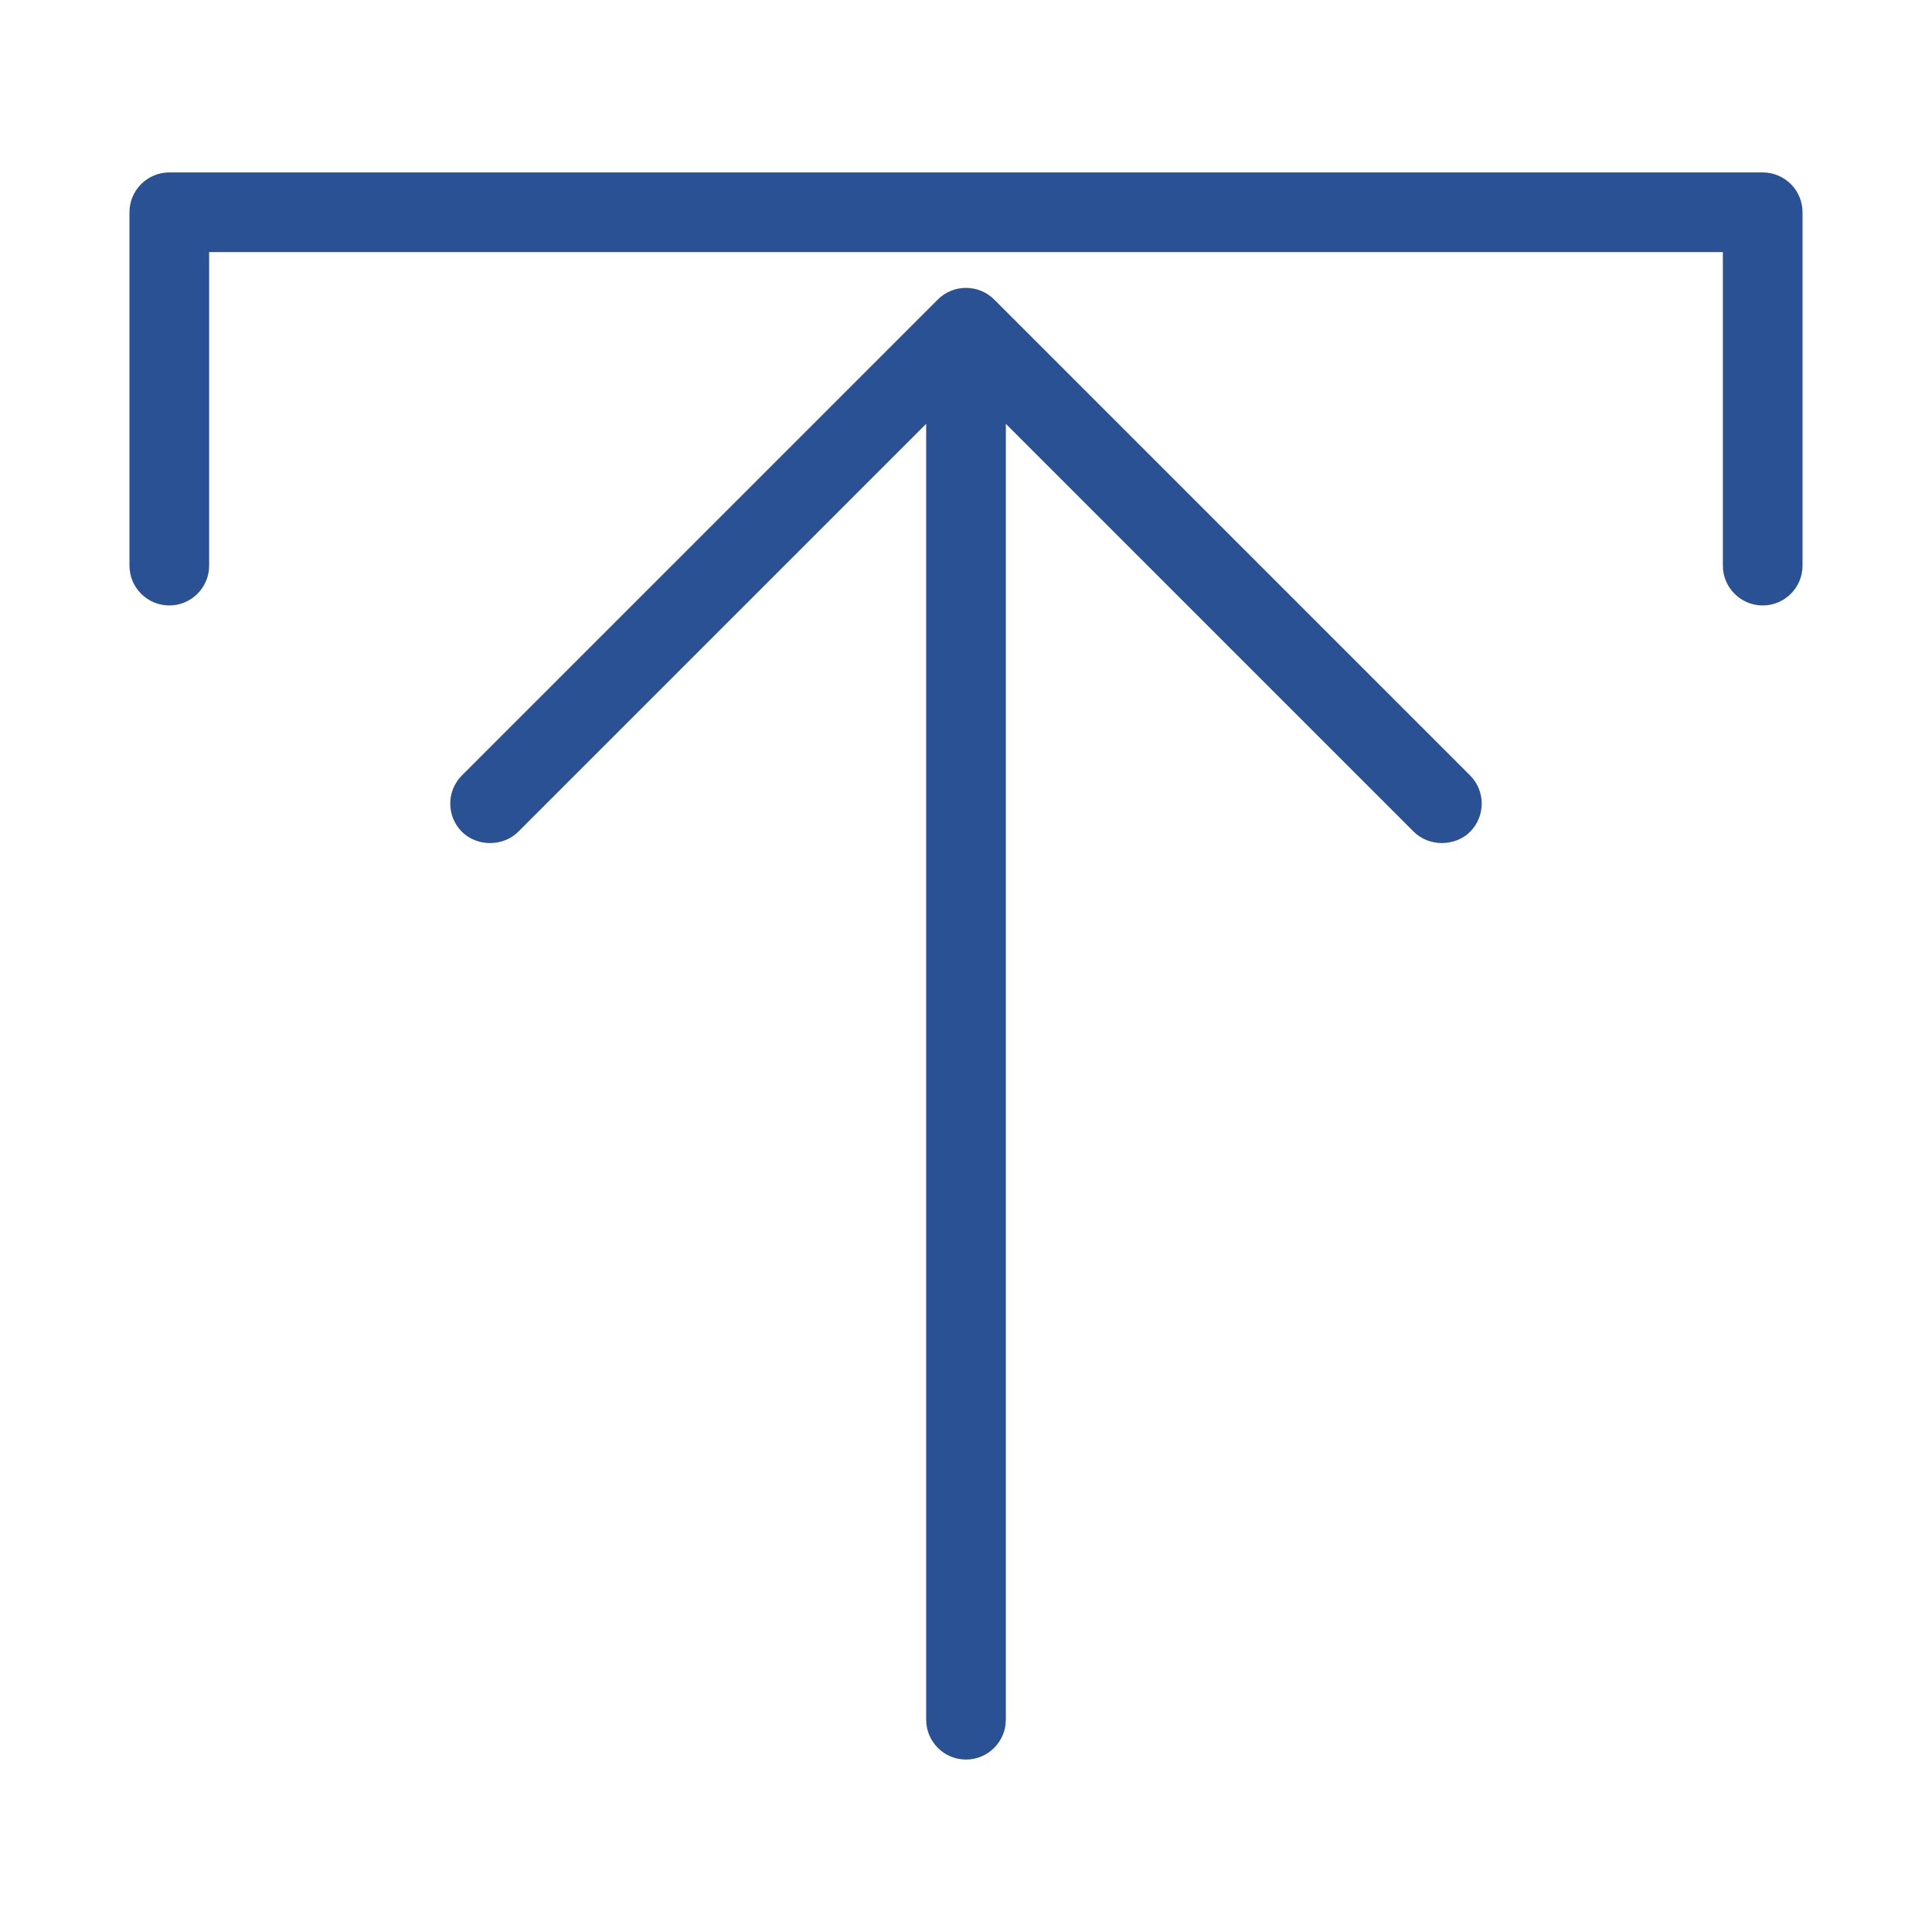
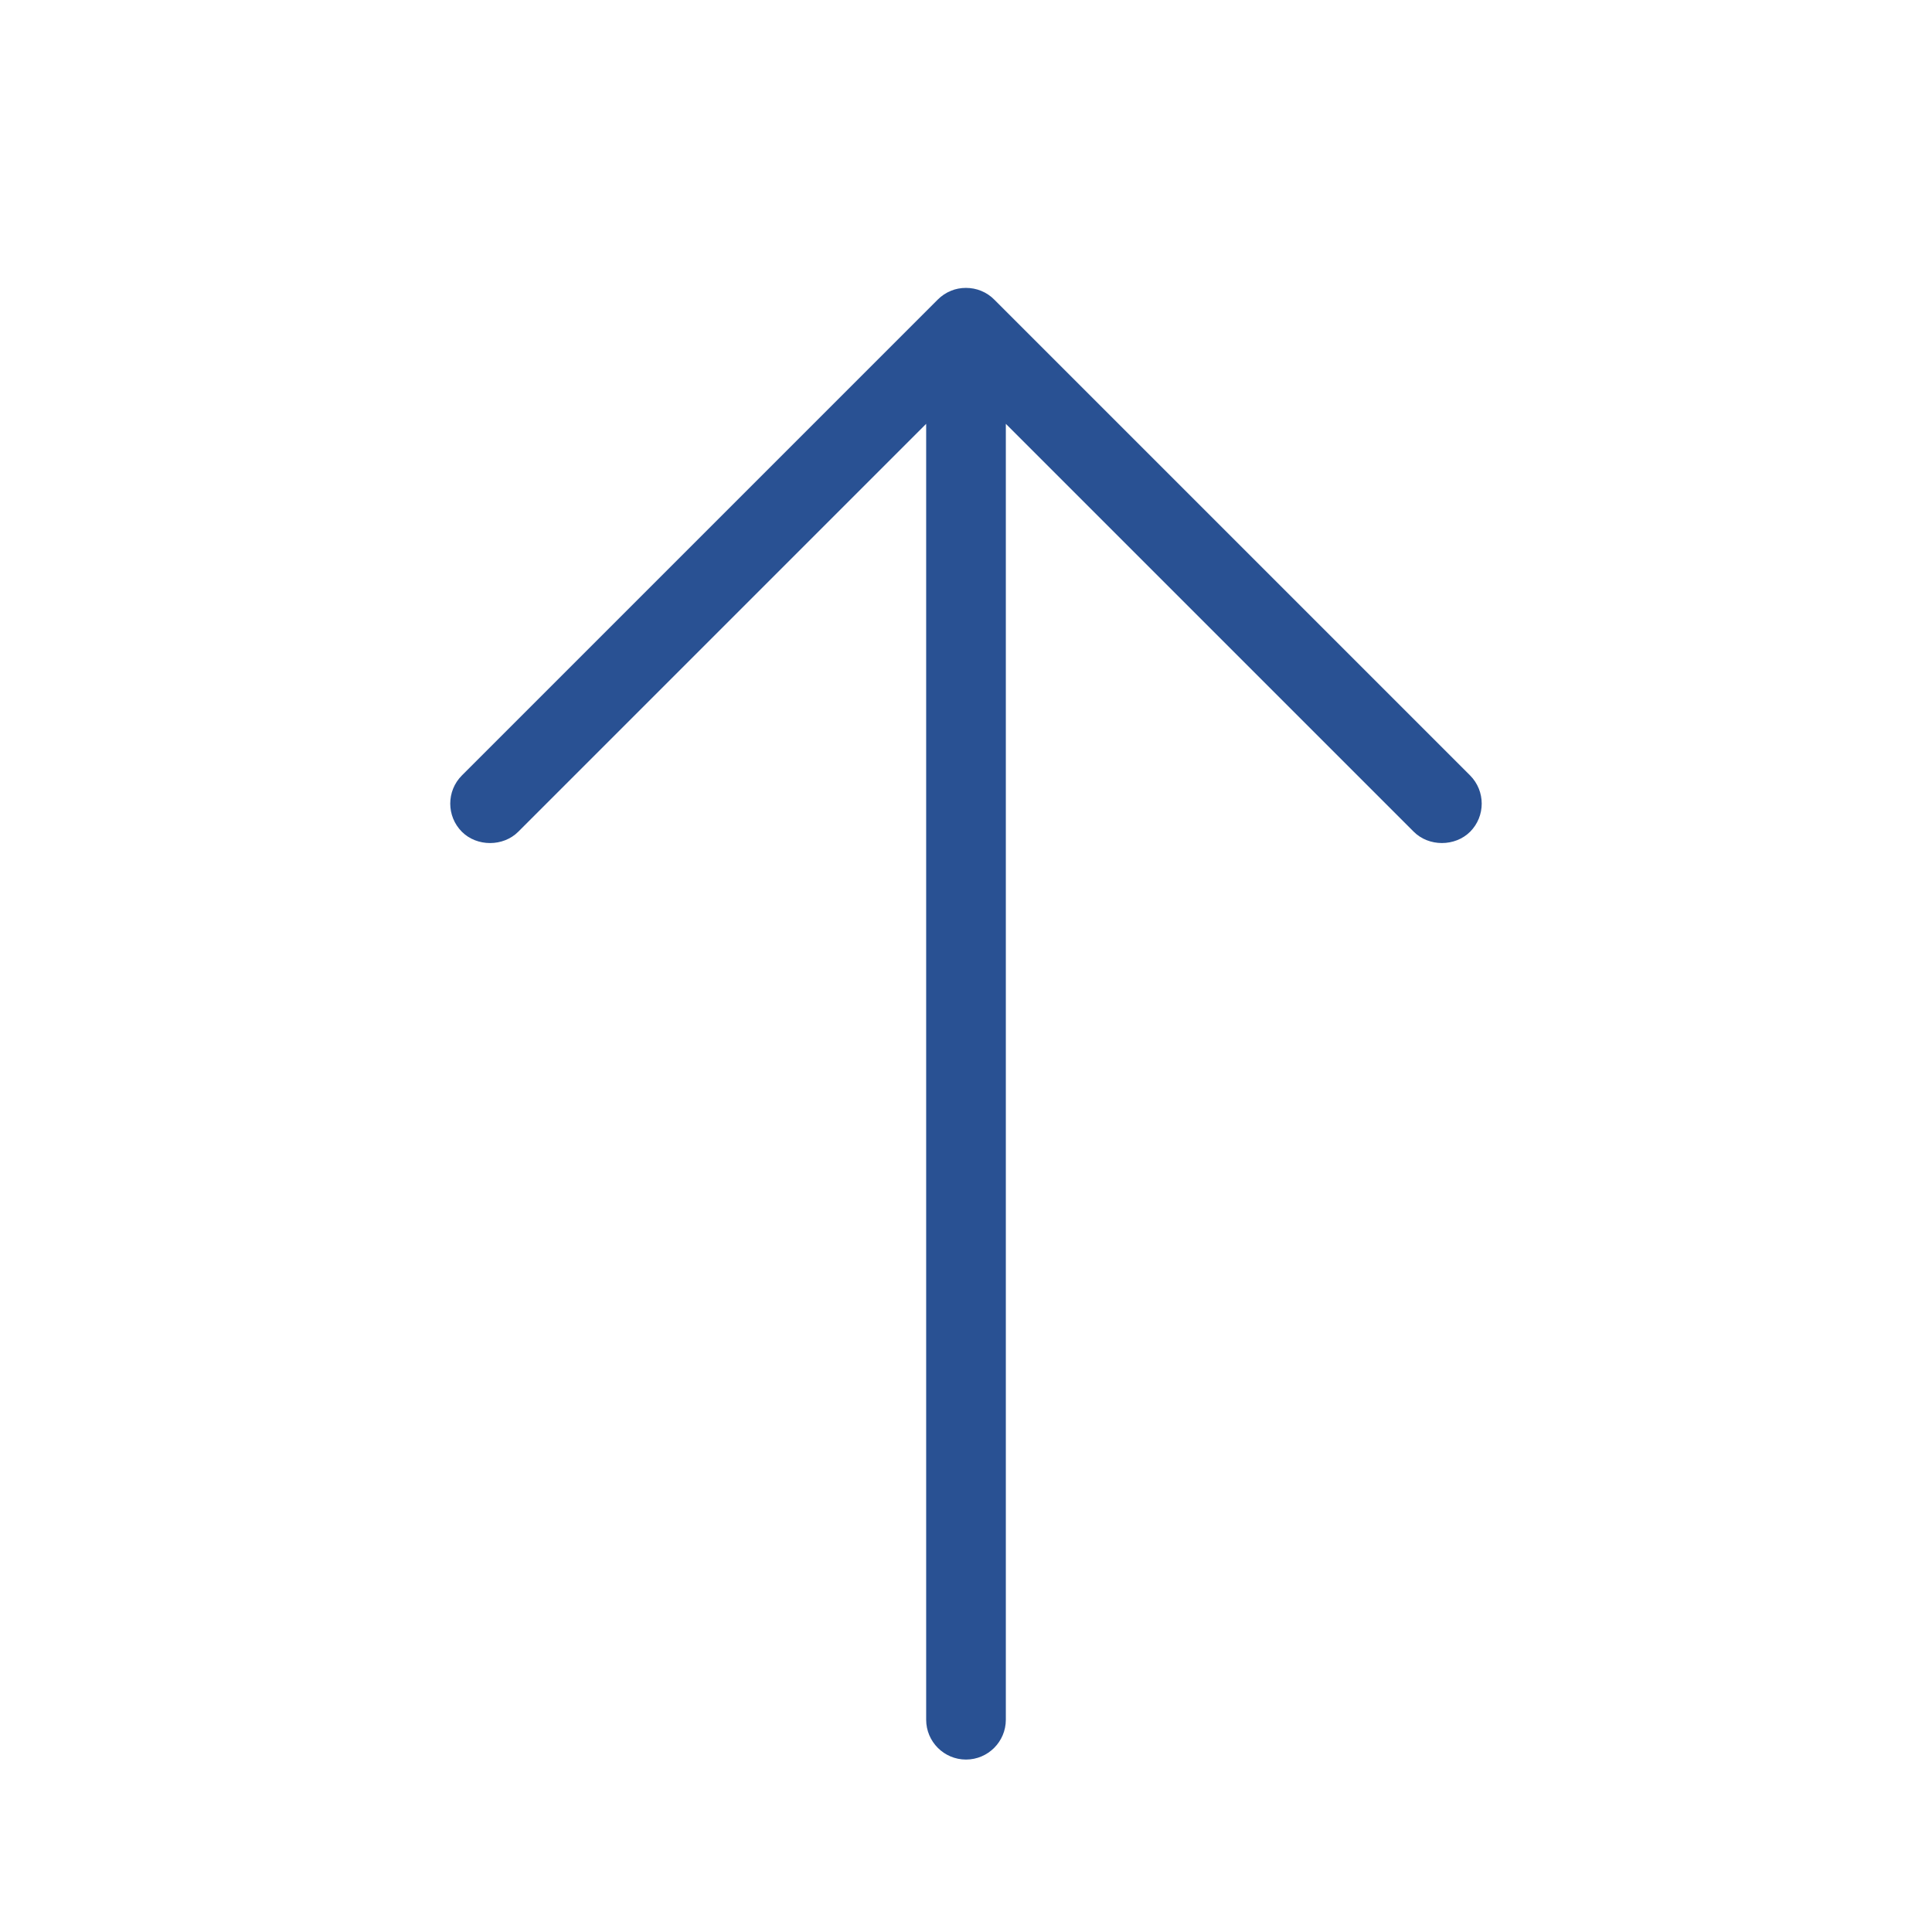
<svg xmlns="http://www.w3.org/2000/svg" height="100px" width="100px" fill="#295193" version="1.1" x="0px" y="0px" viewBox="0 0 97 97" enable-background="new 0 0 97 97" xml:space="preserve">
  <g>
    <path d="M49.932,15.055c-0.19-0.196-0.418-0.349-0.665-0.45c-0.488-0.203-1.063-0.196-1.517-0.007   c-0.249,0.1-0.473,0.248-0.665,0.44L23.19,38.933c-0.779,0.779-0.779,2.047,0,2.828c0.755,0.755,2.073,0.755,2.828,0L46.5,21.279   v65.063c0,1.103,0.897,2,2,2c1.103,0,2-0.897,2-2V21.279l20.48,20.48c0.754,0.756,2.074,0.757,2.832-0.001   c0.775-0.779,0.774-2.046-0.003-2.826L49.932,15.055z" />
-     <path d="M88.5,8.657h-80c-1.103,0-2,0.897-2,2v17.741c0,1.103,0.897,2,2,2s2-0.897,2-2V12.657h76v15.741c0,1.103,0.897,2,2,2   s2-0.897,2-2V10.657C90.5,9.554,89.603,8.657,88.5,8.657z" />
  </g>
</svg>